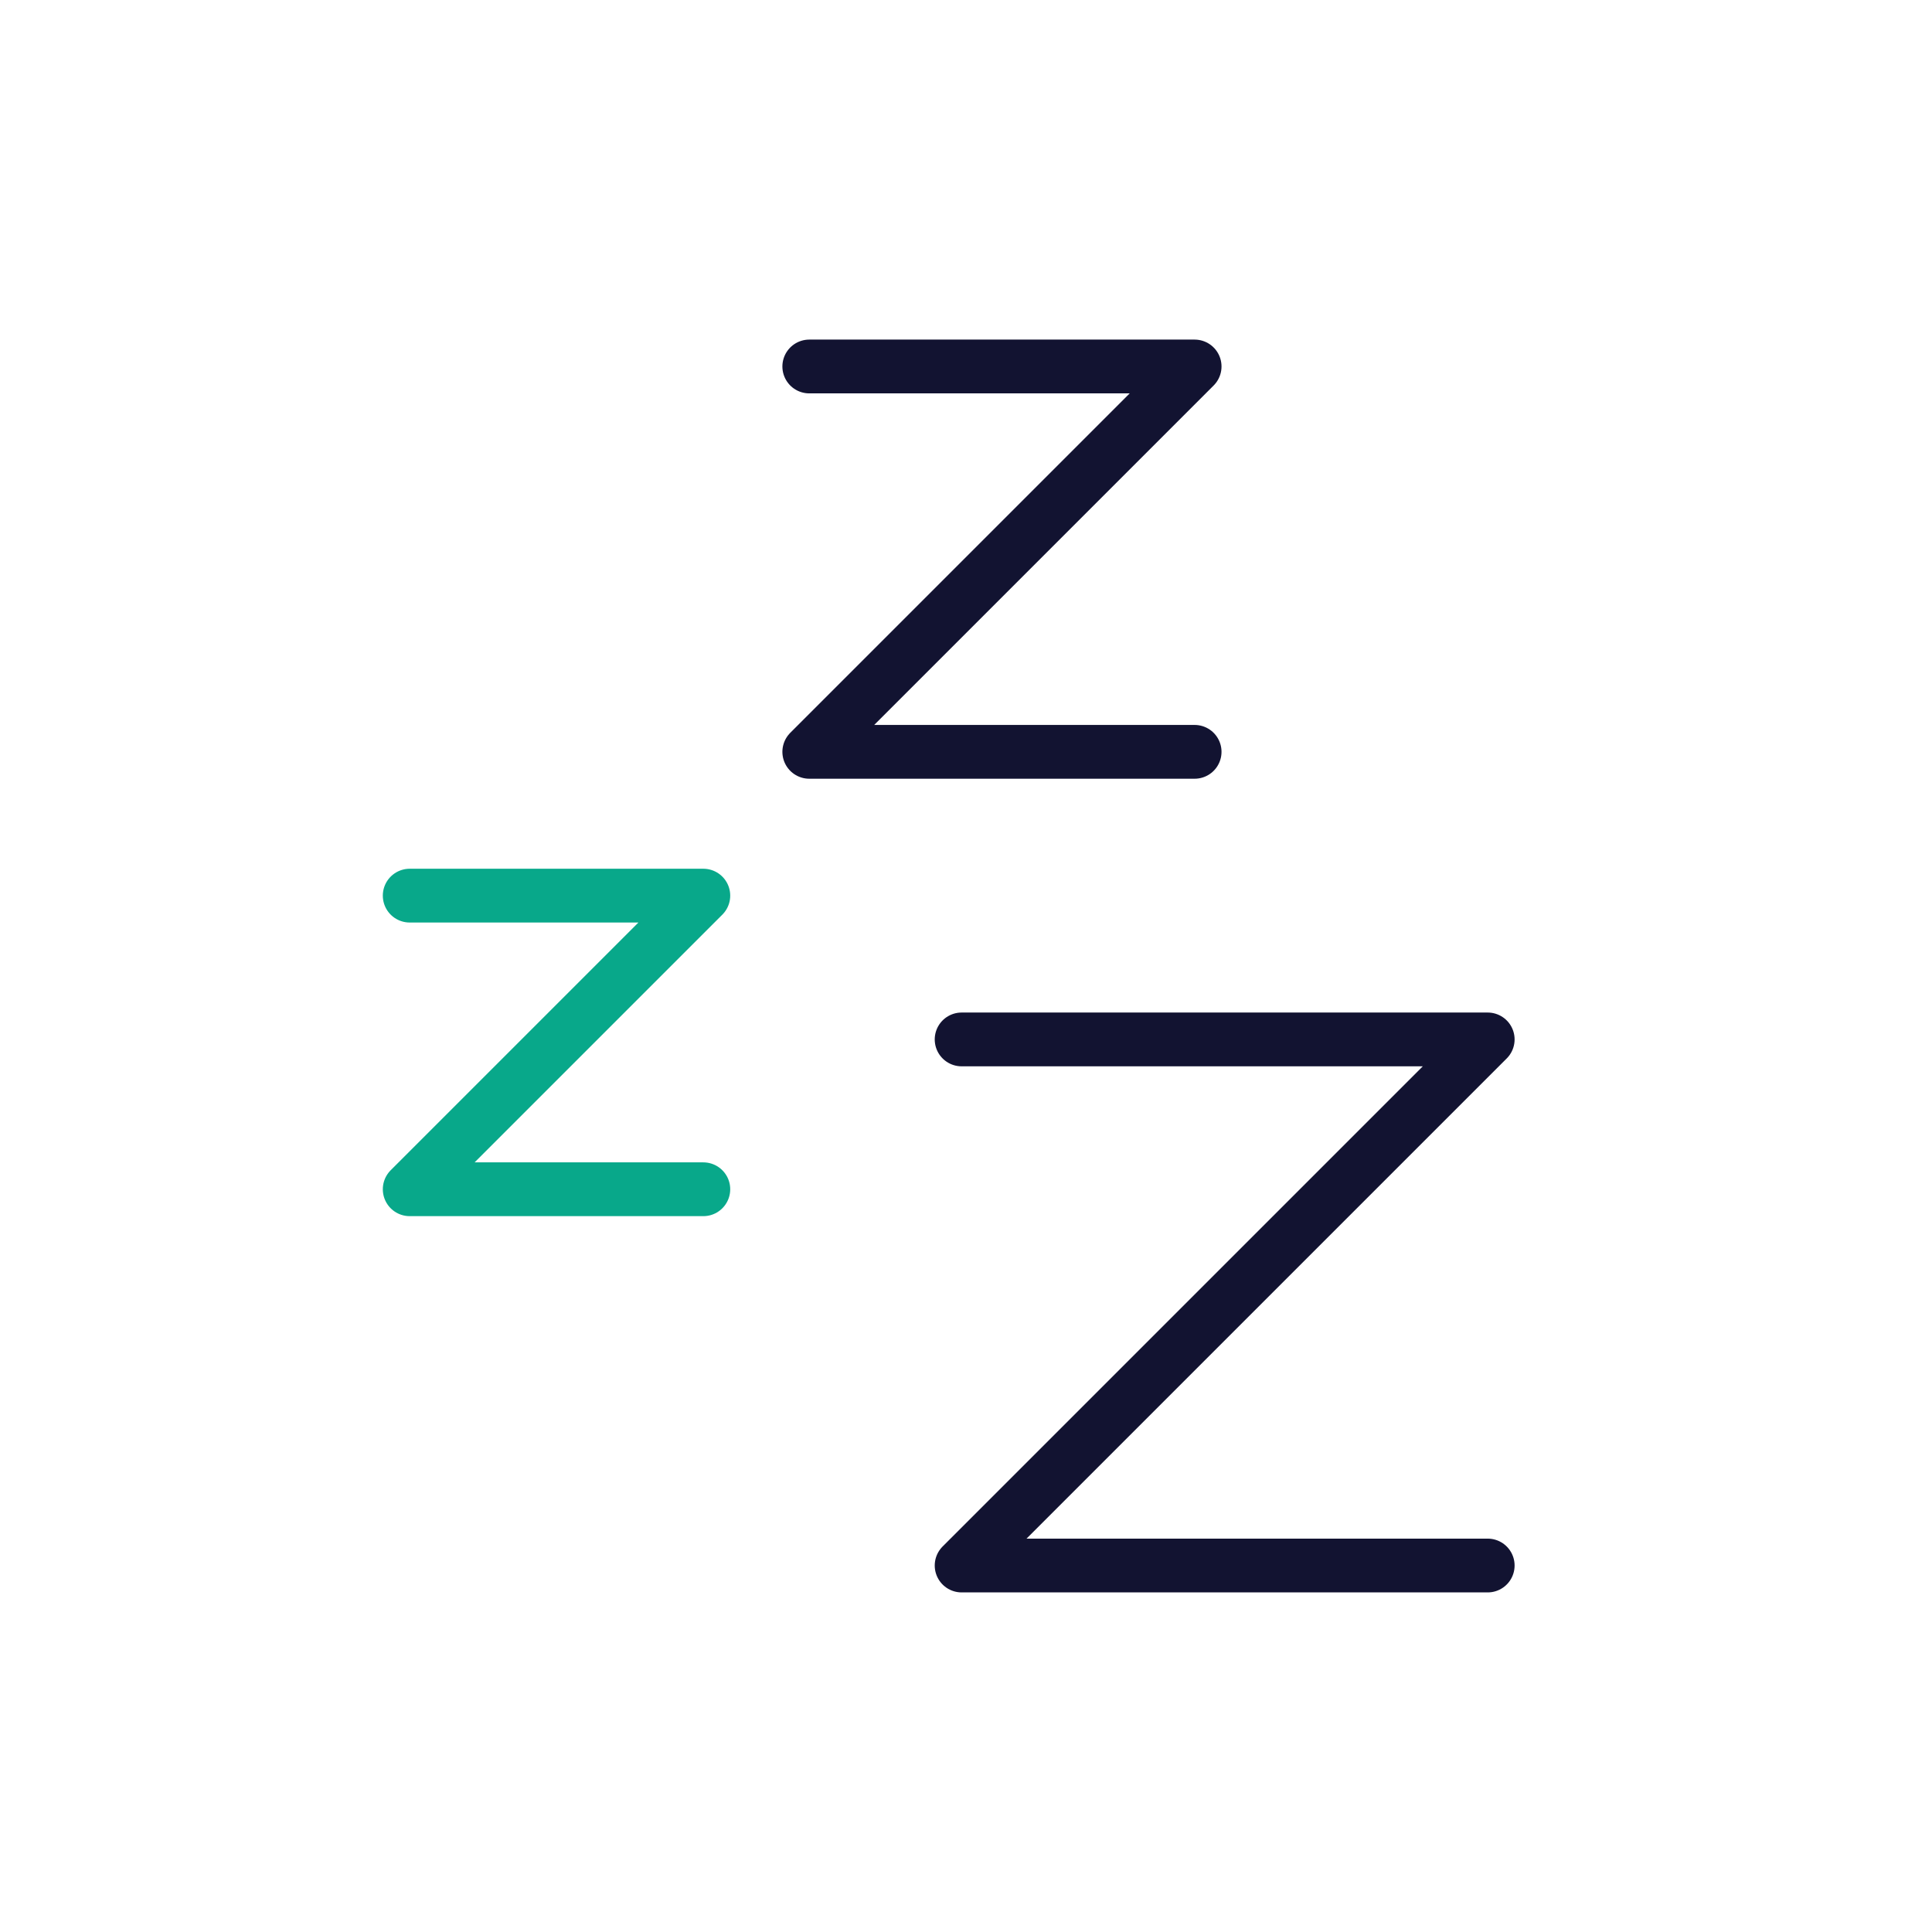
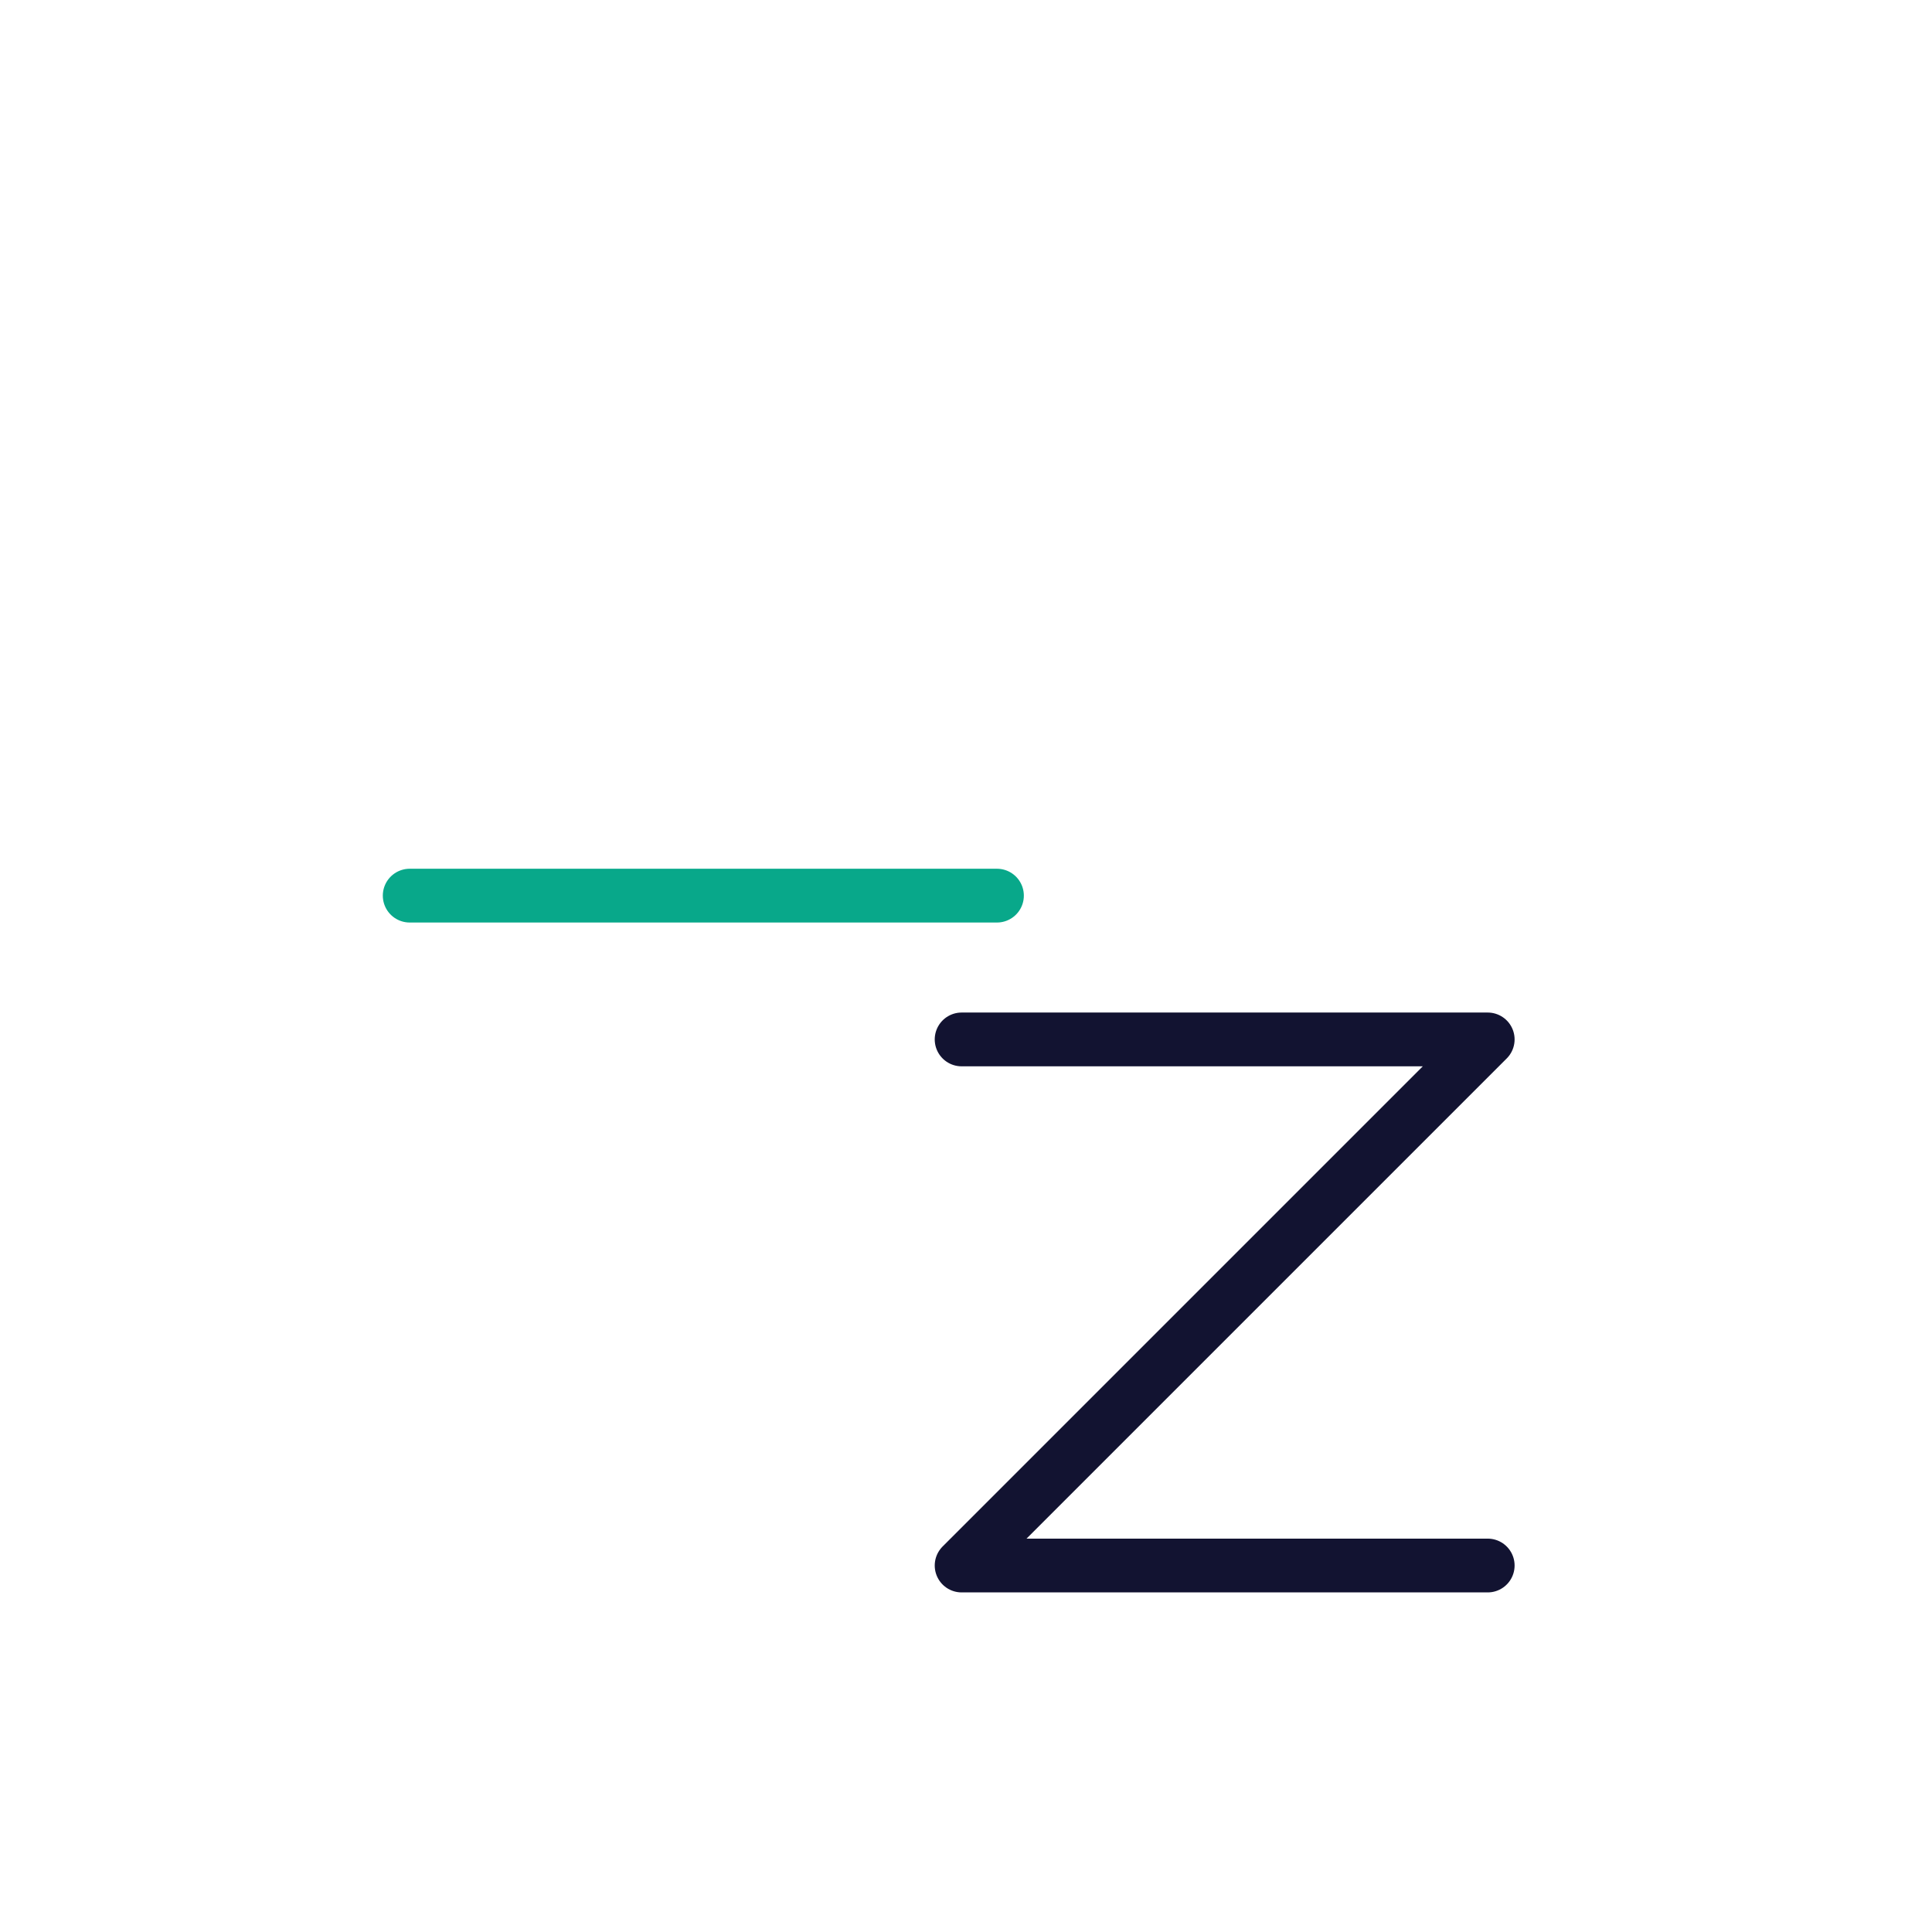
<svg xmlns="http://www.w3.org/2000/svg" width="430" height="430" viewbox="0 0 430 430">
  <g clip-path="url(#a)" id="gid1">
    <g fill="none" stroke-linecap="round" stroke-linejoin="round" stroke-width="11.97" clip-path="url(#b)" style="display:block" id="gid2">
-       <path stroke="#08A88A" d="M-32.676-32.676h65.352l-65.352 65.352h65.352" class="secondary" style="display:block" transform="translate(123.862 232.014)" id="pid1" />
+       <path stroke="#08A88A" d="M-32.676-32.676h65.352h65.352" class="secondary" style="display:block" transform="translate(123.862 232.014)" id="pid1" />
      <path stroke="#121331" d="M-58.545-58.545h117.09l-117.09 117.09h117.09" class="primary" style="display:block" transform="translate(272.57 289.888)" id="pid2" />
-       <path stroke="#121331" d="M-42.883-42.883h85.766l-85.766 85.766h85.766" class="primary" style="display:block" transform="translate(223.001 124.45)" id="pid3" />
    </g>
  </g>
</svg>